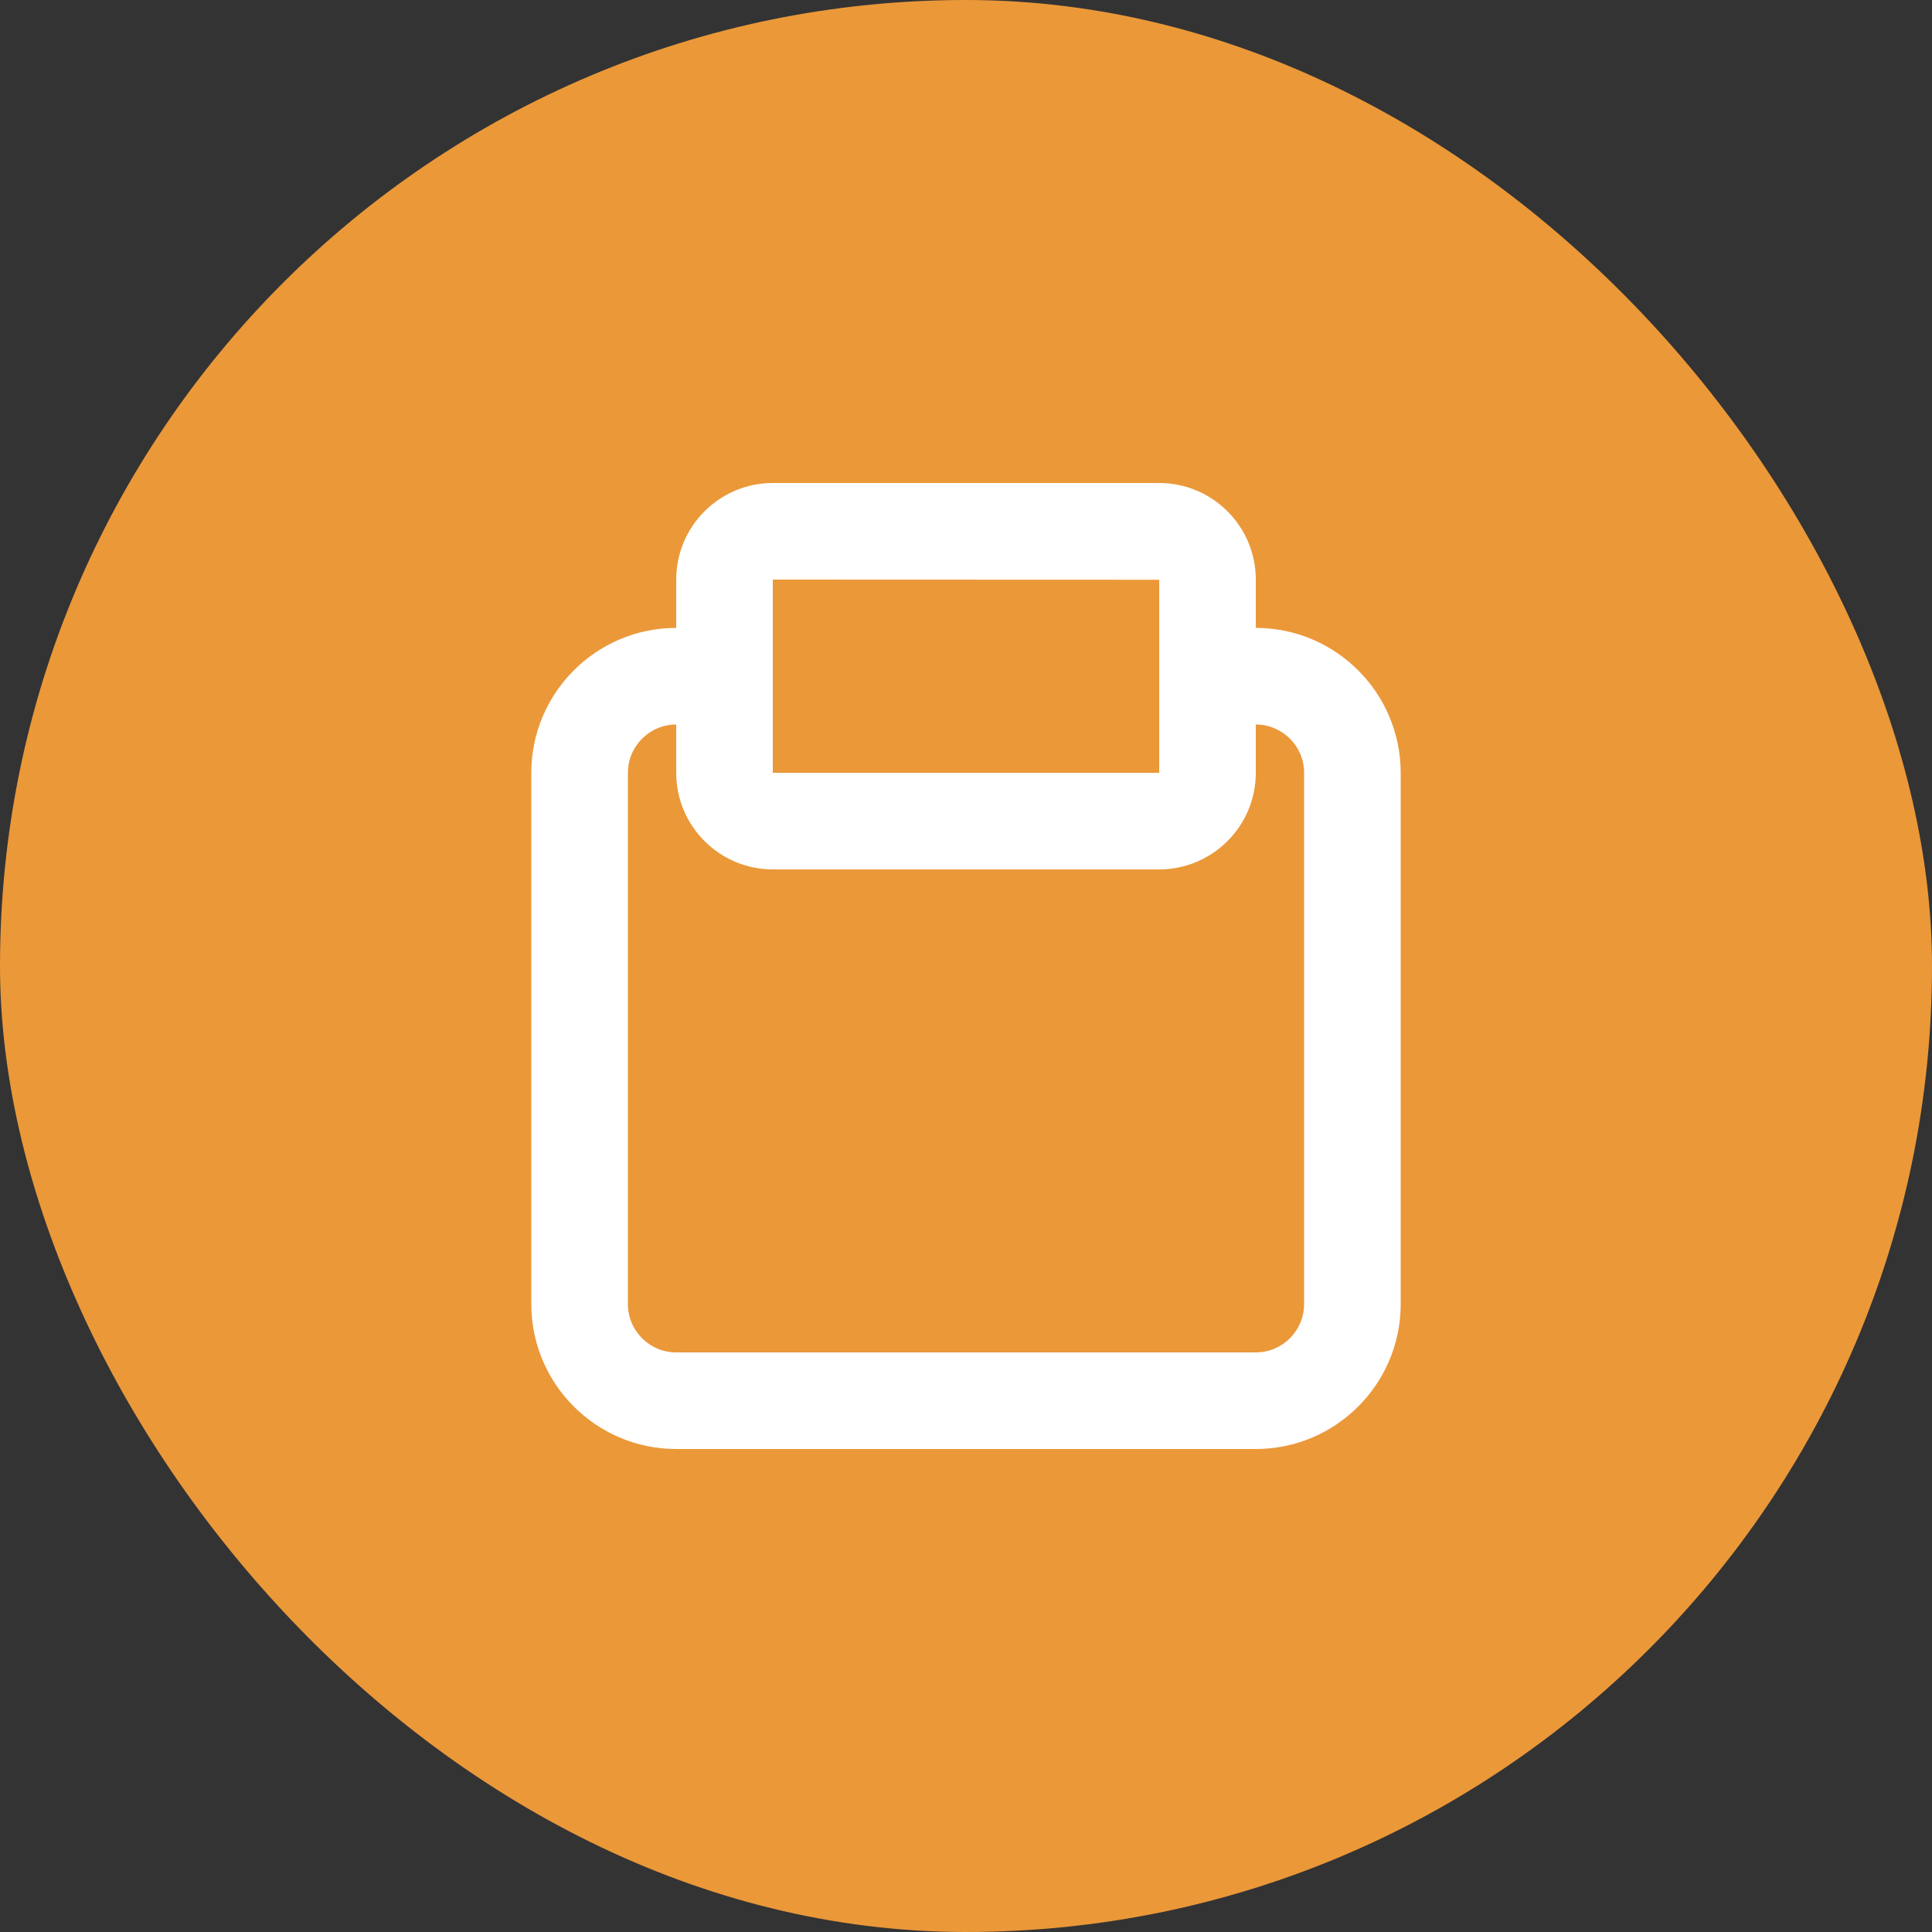
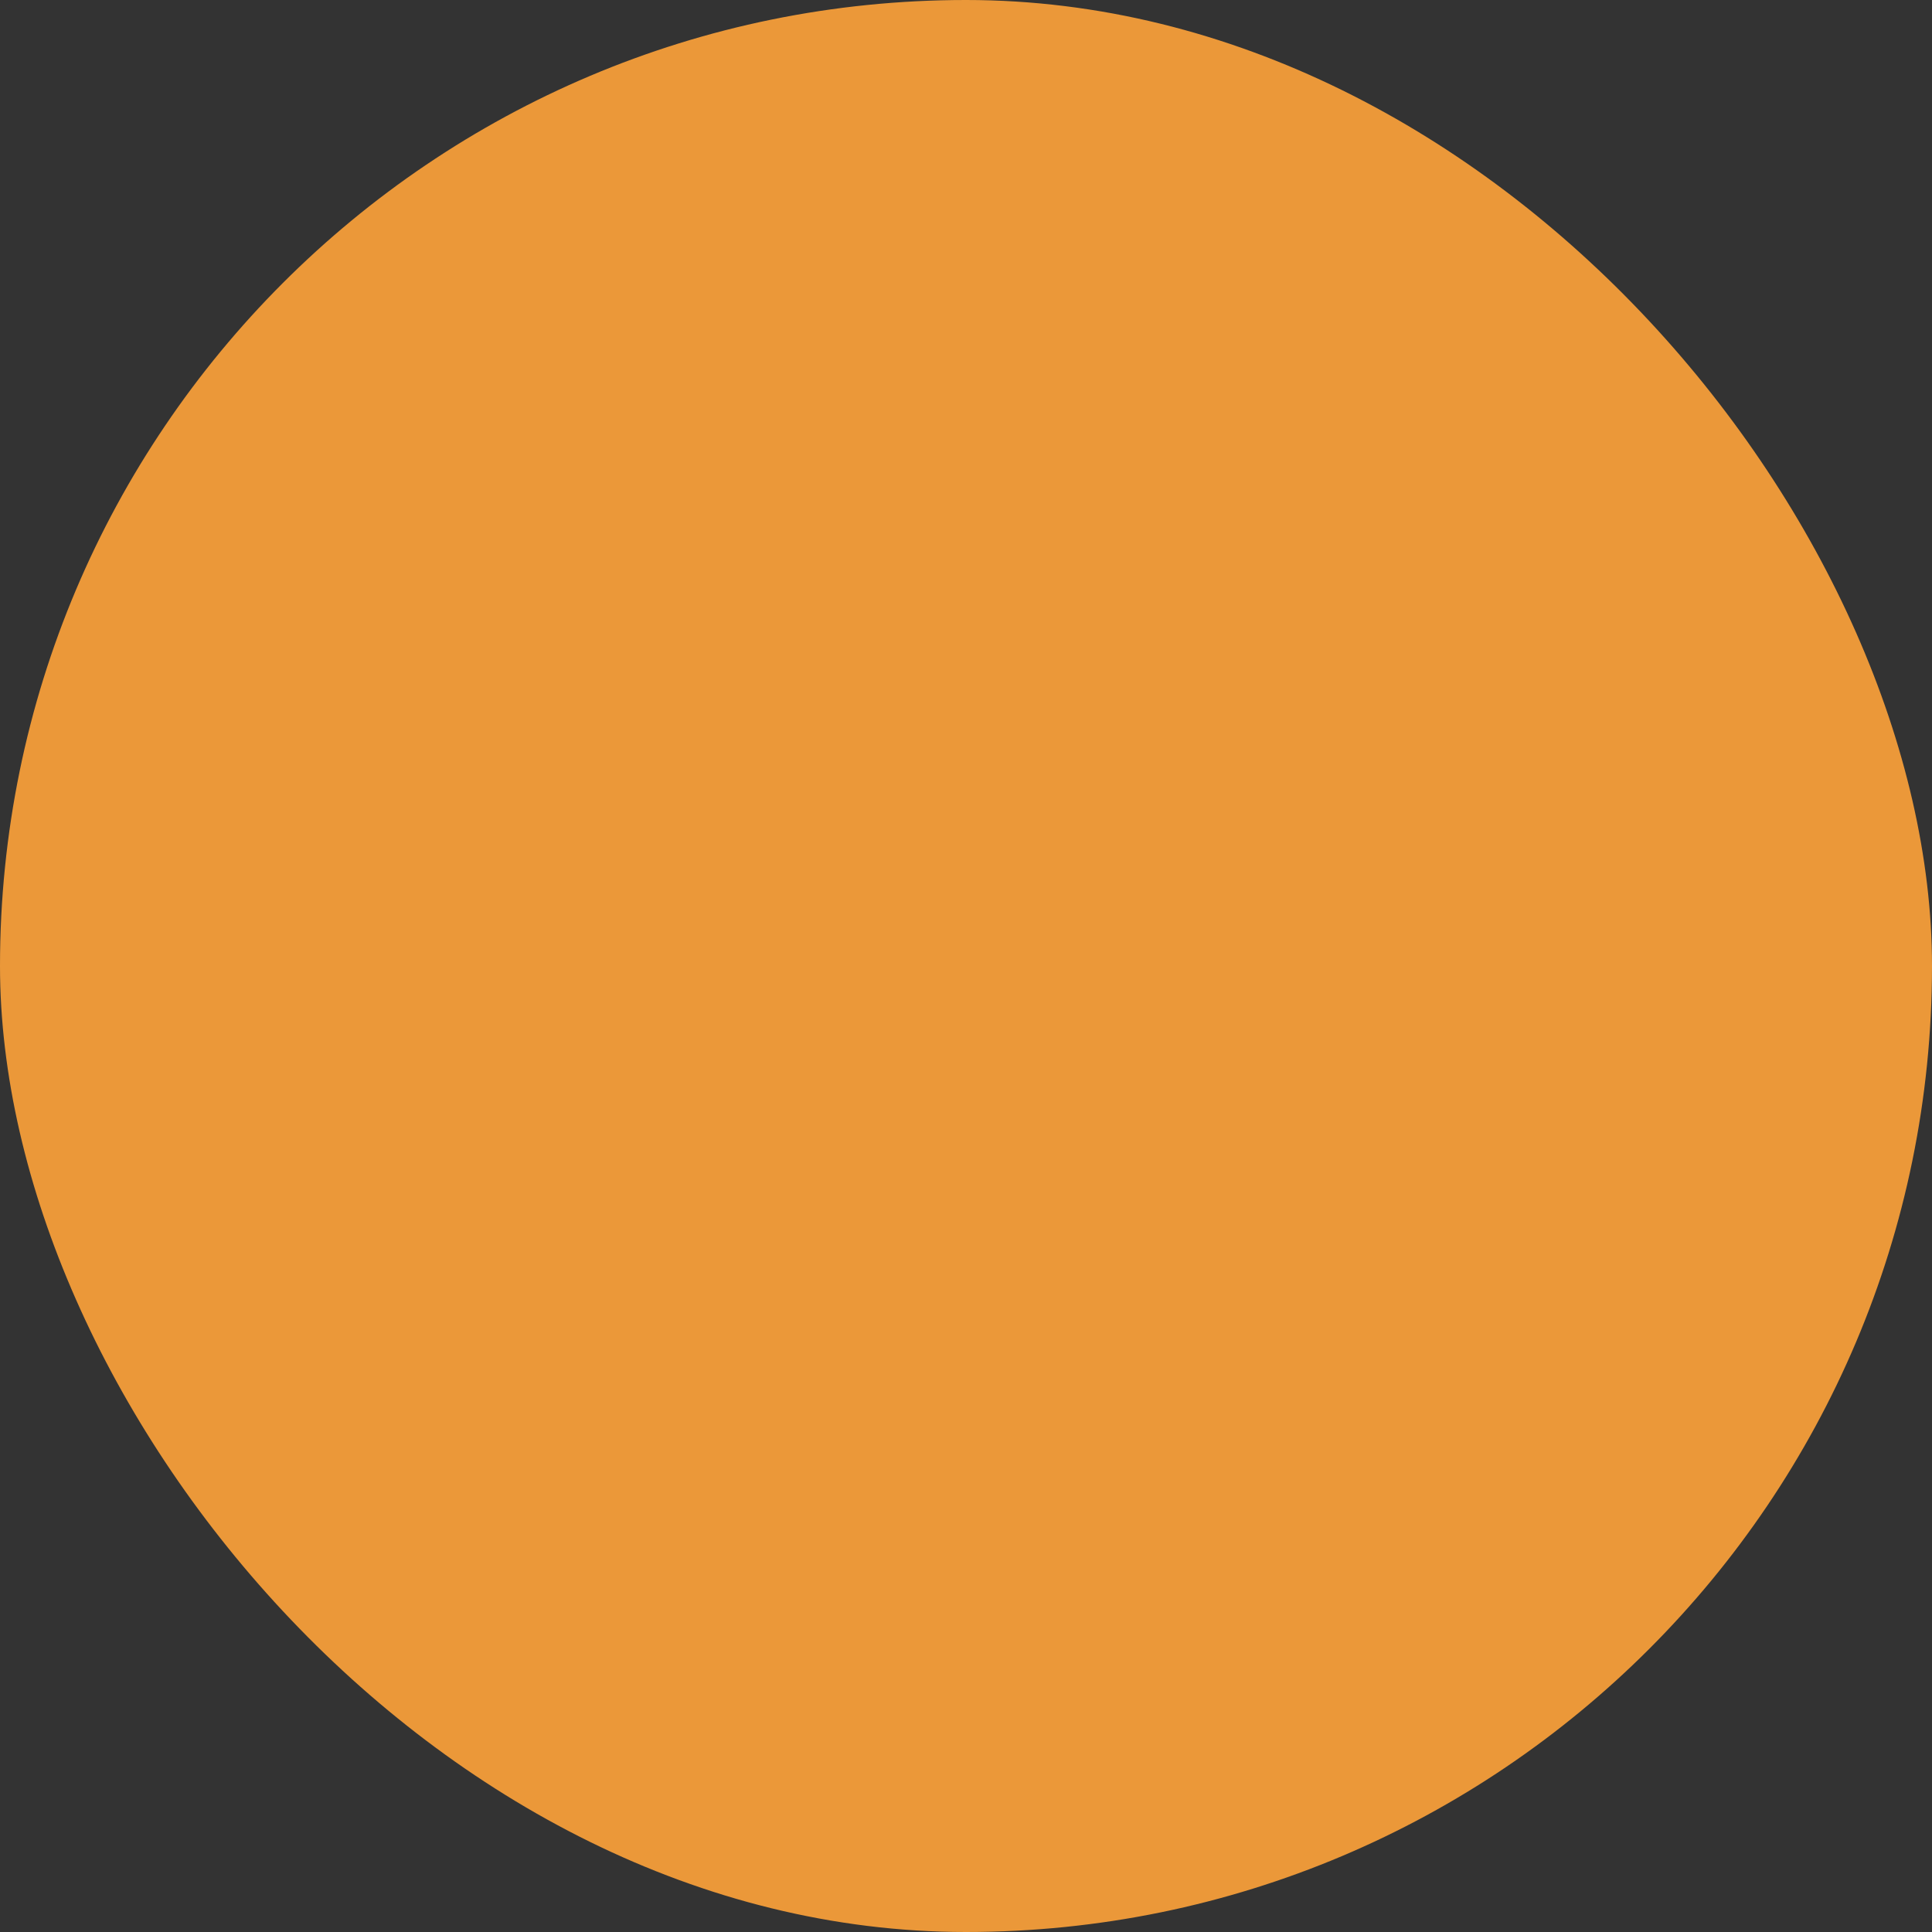
<svg xmlns="http://www.w3.org/2000/svg" width="40" height="40" viewBox="0 0 40 40" fill="none">
  <rect x="0" y="0" width="40" height="40" fill="#333333" stroke="none" />
  <rect width="40" height="40" rx="20" fill="#EB9839" />
-   <path fill-rule="evenodd" clip-rule="evenodd" d="M27 27C27 27.552 26.551 28 26 28H14C13.449 28 13 27.552 13 27V16C13 15.448 13.449 15 14 15V16C14 17.103 14.897 18 16 18H24C25.103 18 26 17.103 26 16V15C26.551 15 27 15.448 27 16V27ZM16 12L24 12.003V13V16H16V13V12ZM26 13V12C26 10.897 25.103 10 24 10H16C14.897 10 14 10.897 14 12V13C12.346 13 11 14.346 11 16V27C11 28.654 12.346 30 14 30H26C27.654 30 29 28.654 29 27V16C29 14.346 27.654 13 26 13Z" fill="white" />
</svg>